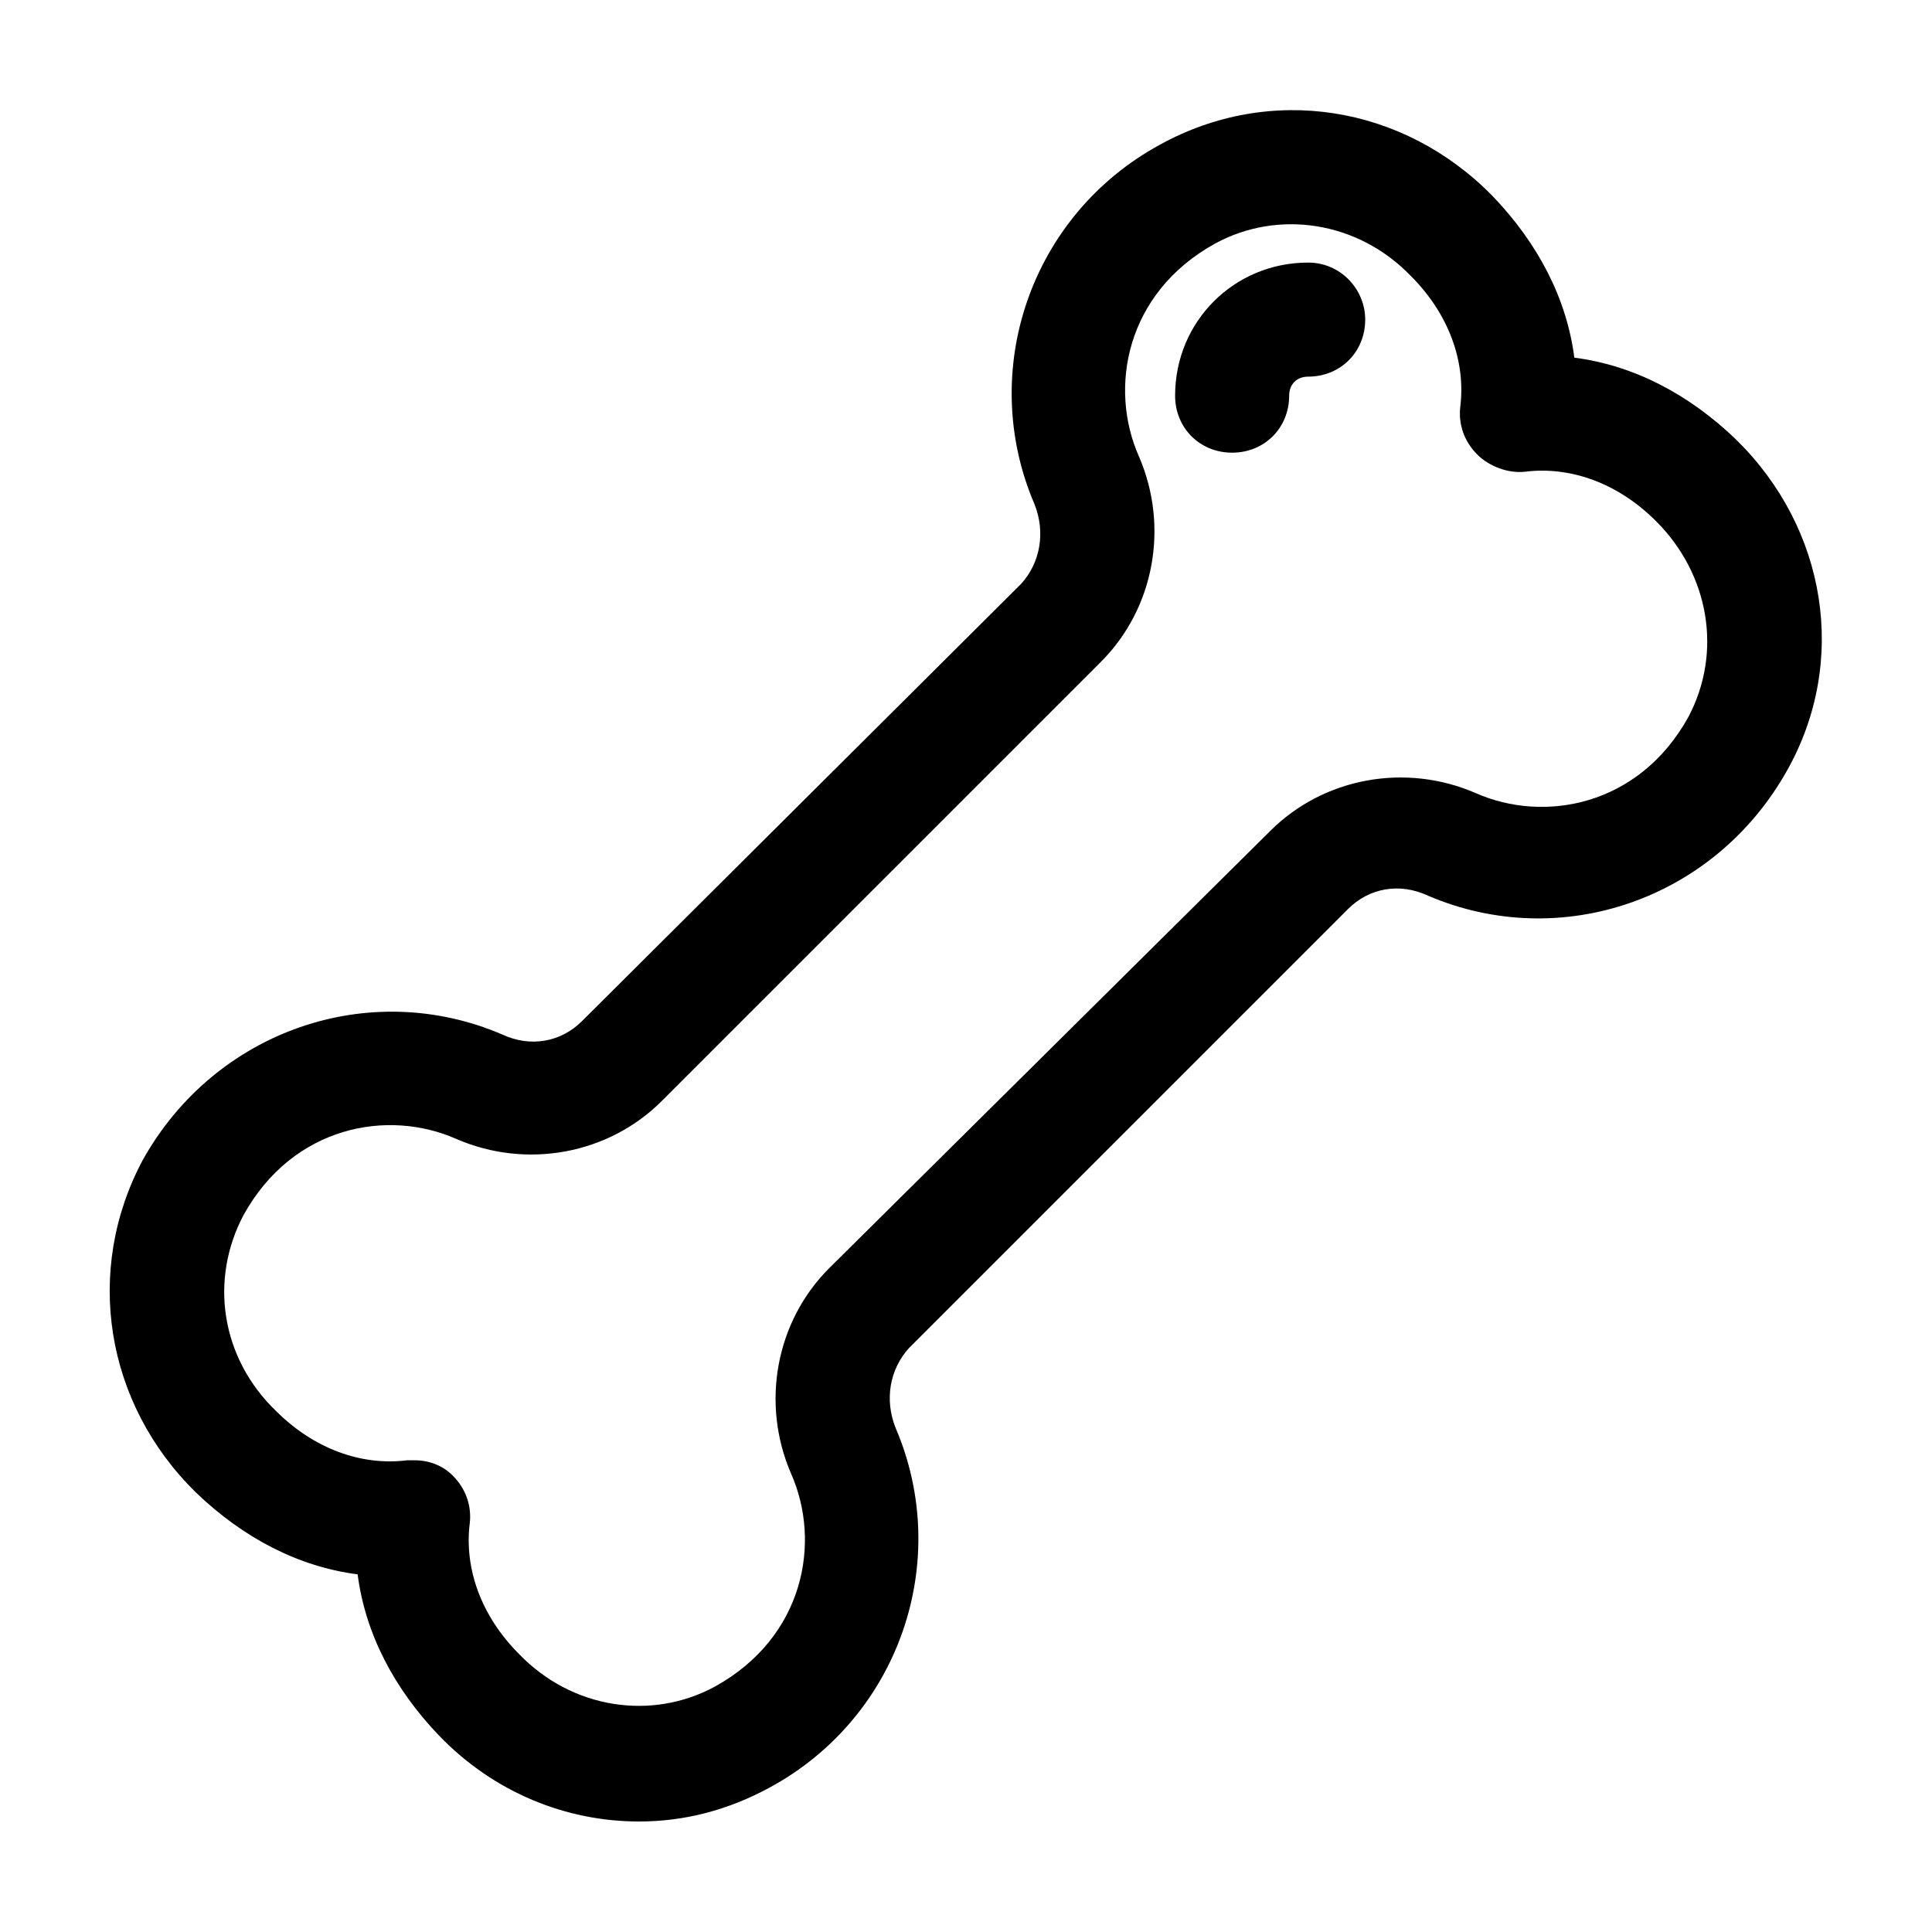
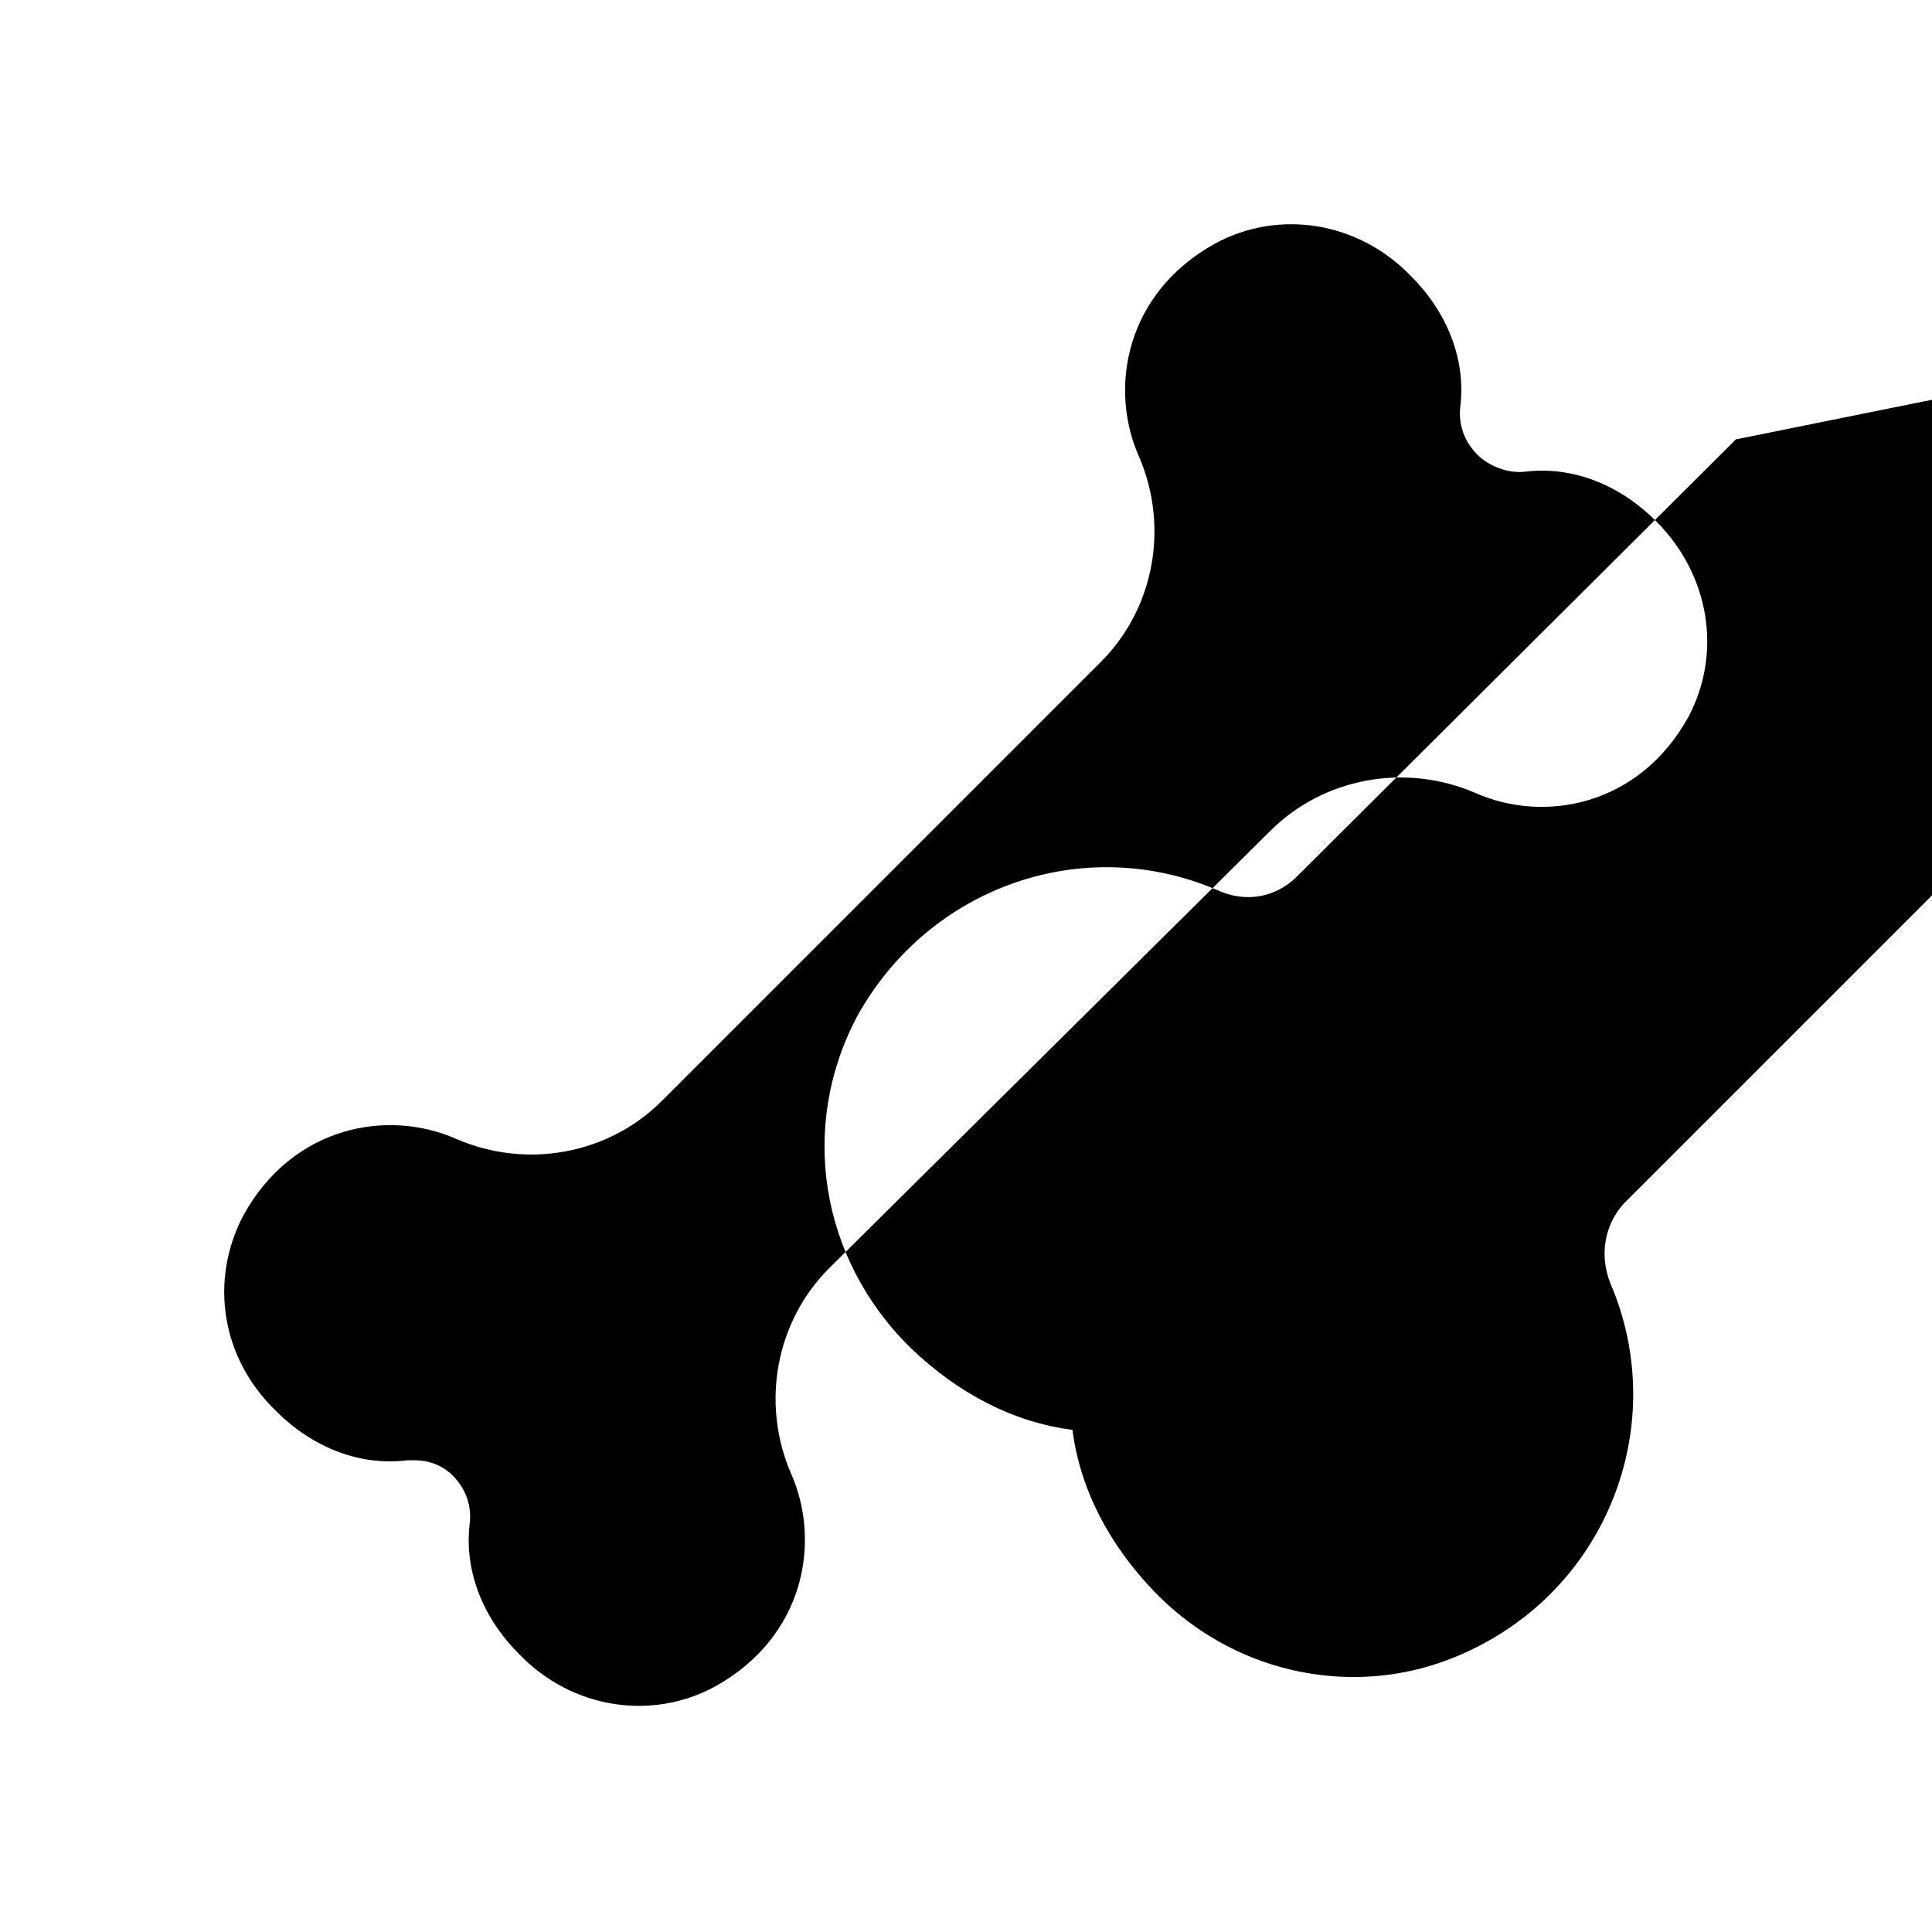
<svg xmlns="http://www.w3.org/2000/svg" fill="#000000" width="800px" height="800px" version="1.1" viewBox="144 144 512 512">
-   <path d="m604.04 260.44c-12.598-12.09-27.207-19.648-42.824-21.66-2.016-15.617-9.574-30.23-21.664-42.824-23.68-24.184-58.945-29.727-88.168-13.605-34.258 18.641-48.367 59.953-33.25 95.219 3.023 7.559 1.512 15.617-3.527 21.16l-116.38 115.88c-5.543 5.543-13.602 7.055-21.16 3.527-35.266-15.113-76.074-1.008-95.219 33.25-15.621 29.223-10.078 64.488 14.105 88.168 12.594 12.09 27.207 19.648 42.824 21.664 2.016 15.617 9.574 30.23 21.664 42.824 14.609 15.113 33.754 22.672 52.898 22.672 12.09 0 23.68-3.023 34.762-9.07 34.258-18.641 48.367-59.953 33.25-95.219-3.023-7.559-1.512-15.617 3.527-21.16l116.38-116.38c5.543-5.543 13.602-7.055 21.16-3.527 35.266 15.113 76.074 1.008 95.219-33.25 16.125-28.719 10.582-63.988-13.598-87.668zm-12.598 73.559c-13.098 23.68-38.289 28.215-56.426 20.152-18.641-8.062-40.305-4.031-54.41 10.078l-116.89 115.88c-14.105 14.105-18.137 35.77-10.078 54.41 8.062 18.137 3.527 43.328-20.152 56.426-16.625 9.07-37.785 6.047-51.891-8.566-10.078-10.078-14.609-22.672-13.098-34.762 0.504-4.535-1.008-9.07-4.535-12.594-2.519-2.519-6.043-4.031-10.074-4.031h-2.016c-12.09 1.512-24.688-3.023-34.762-13.098-14.609-14.105-17.633-34.762-8.566-51.891 13.098-23.68 38.289-28.215 56.426-20.152 18.641 8.062 40.305 4.031 54.41-10.078l116.38-116.38c14.105-14.105 18.137-35.77 10.078-54.41-8.062-18.137-3.527-43.328 20.152-56.426 16.625-9.07 37.785-6.047 51.891 8.566 10.078 10.078 14.609 22.672 13.098 34.762-0.504 4.535 1.008 9.07 4.535 12.594 3.023 3.023 8.062 5.039 12.594 4.535 12.09-1.512 24.688 3.023 34.762 13.098 14.113 14.105 17.641 34.762 8.57 51.891zm-85.648-105.3c0 8.566-6.551 15.113-15.113 15.113-3.023 0-5.039 2.016-5.039 5.039 0 8.566-6.551 15.113-15.113 15.113-8.566 0-15.113-6.551-15.113-15.113 0-19.648 15.617-35.266 35.266-35.266 8.566 0 15.113 7.051 15.113 15.113z" />
+   <path d="m604.04 260.44l-116.38 115.88c-5.543 5.543-13.602 7.055-21.16 3.527-35.266-15.113-76.074-1.008-95.219 33.25-15.621 29.223-10.078 64.488 14.105 88.168 12.594 12.09 27.207 19.648 42.824 21.664 2.016 15.617 9.574 30.23 21.664 42.824 14.609 15.113 33.754 22.672 52.898 22.672 12.09 0 23.68-3.023 34.762-9.07 34.258-18.641 48.367-59.953 33.25-95.219-3.023-7.559-1.512-15.617 3.527-21.16l116.38-116.38c5.543-5.543 13.602-7.055 21.16-3.527 35.266 15.113 76.074 1.008 95.219-33.25 16.125-28.719 10.582-63.988-13.598-87.668zm-12.598 73.559c-13.098 23.68-38.289 28.215-56.426 20.152-18.641-8.062-40.305-4.031-54.41 10.078l-116.89 115.88c-14.105 14.105-18.137 35.77-10.078 54.41 8.062 18.137 3.527 43.328-20.152 56.426-16.625 9.07-37.785 6.047-51.891-8.566-10.078-10.078-14.609-22.672-13.098-34.762 0.504-4.535-1.008-9.07-4.535-12.594-2.519-2.519-6.043-4.031-10.074-4.031h-2.016c-12.09 1.512-24.688-3.023-34.762-13.098-14.609-14.105-17.633-34.762-8.566-51.891 13.098-23.68 38.289-28.215 56.426-20.152 18.641 8.062 40.305 4.031 54.41-10.078l116.38-116.38c14.105-14.105 18.137-35.77 10.078-54.41-8.062-18.137-3.527-43.328 20.152-56.426 16.625-9.07 37.785-6.047 51.891 8.566 10.078 10.078 14.609 22.672 13.098 34.762-0.504 4.535 1.008 9.07 4.535 12.594 3.023 3.023 8.062 5.039 12.594 4.535 12.09-1.512 24.688 3.023 34.762 13.098 14.113 14.105 17.641 34.762 8.57 51.891zm-85.648-105.3c0 8.566-6.551 15.113-15.113 15.113-3.023 0-5.039 2.016-5.039 5.039 0 8.566-6.551 15.113-15.113 15.113-8.566 0-15.113-6.551-15.113-15.113 0-19.648 15.617-35.266 35.266-35.266 8.566 0 15.113 7.051 15.113 15.113z" />
</svg>